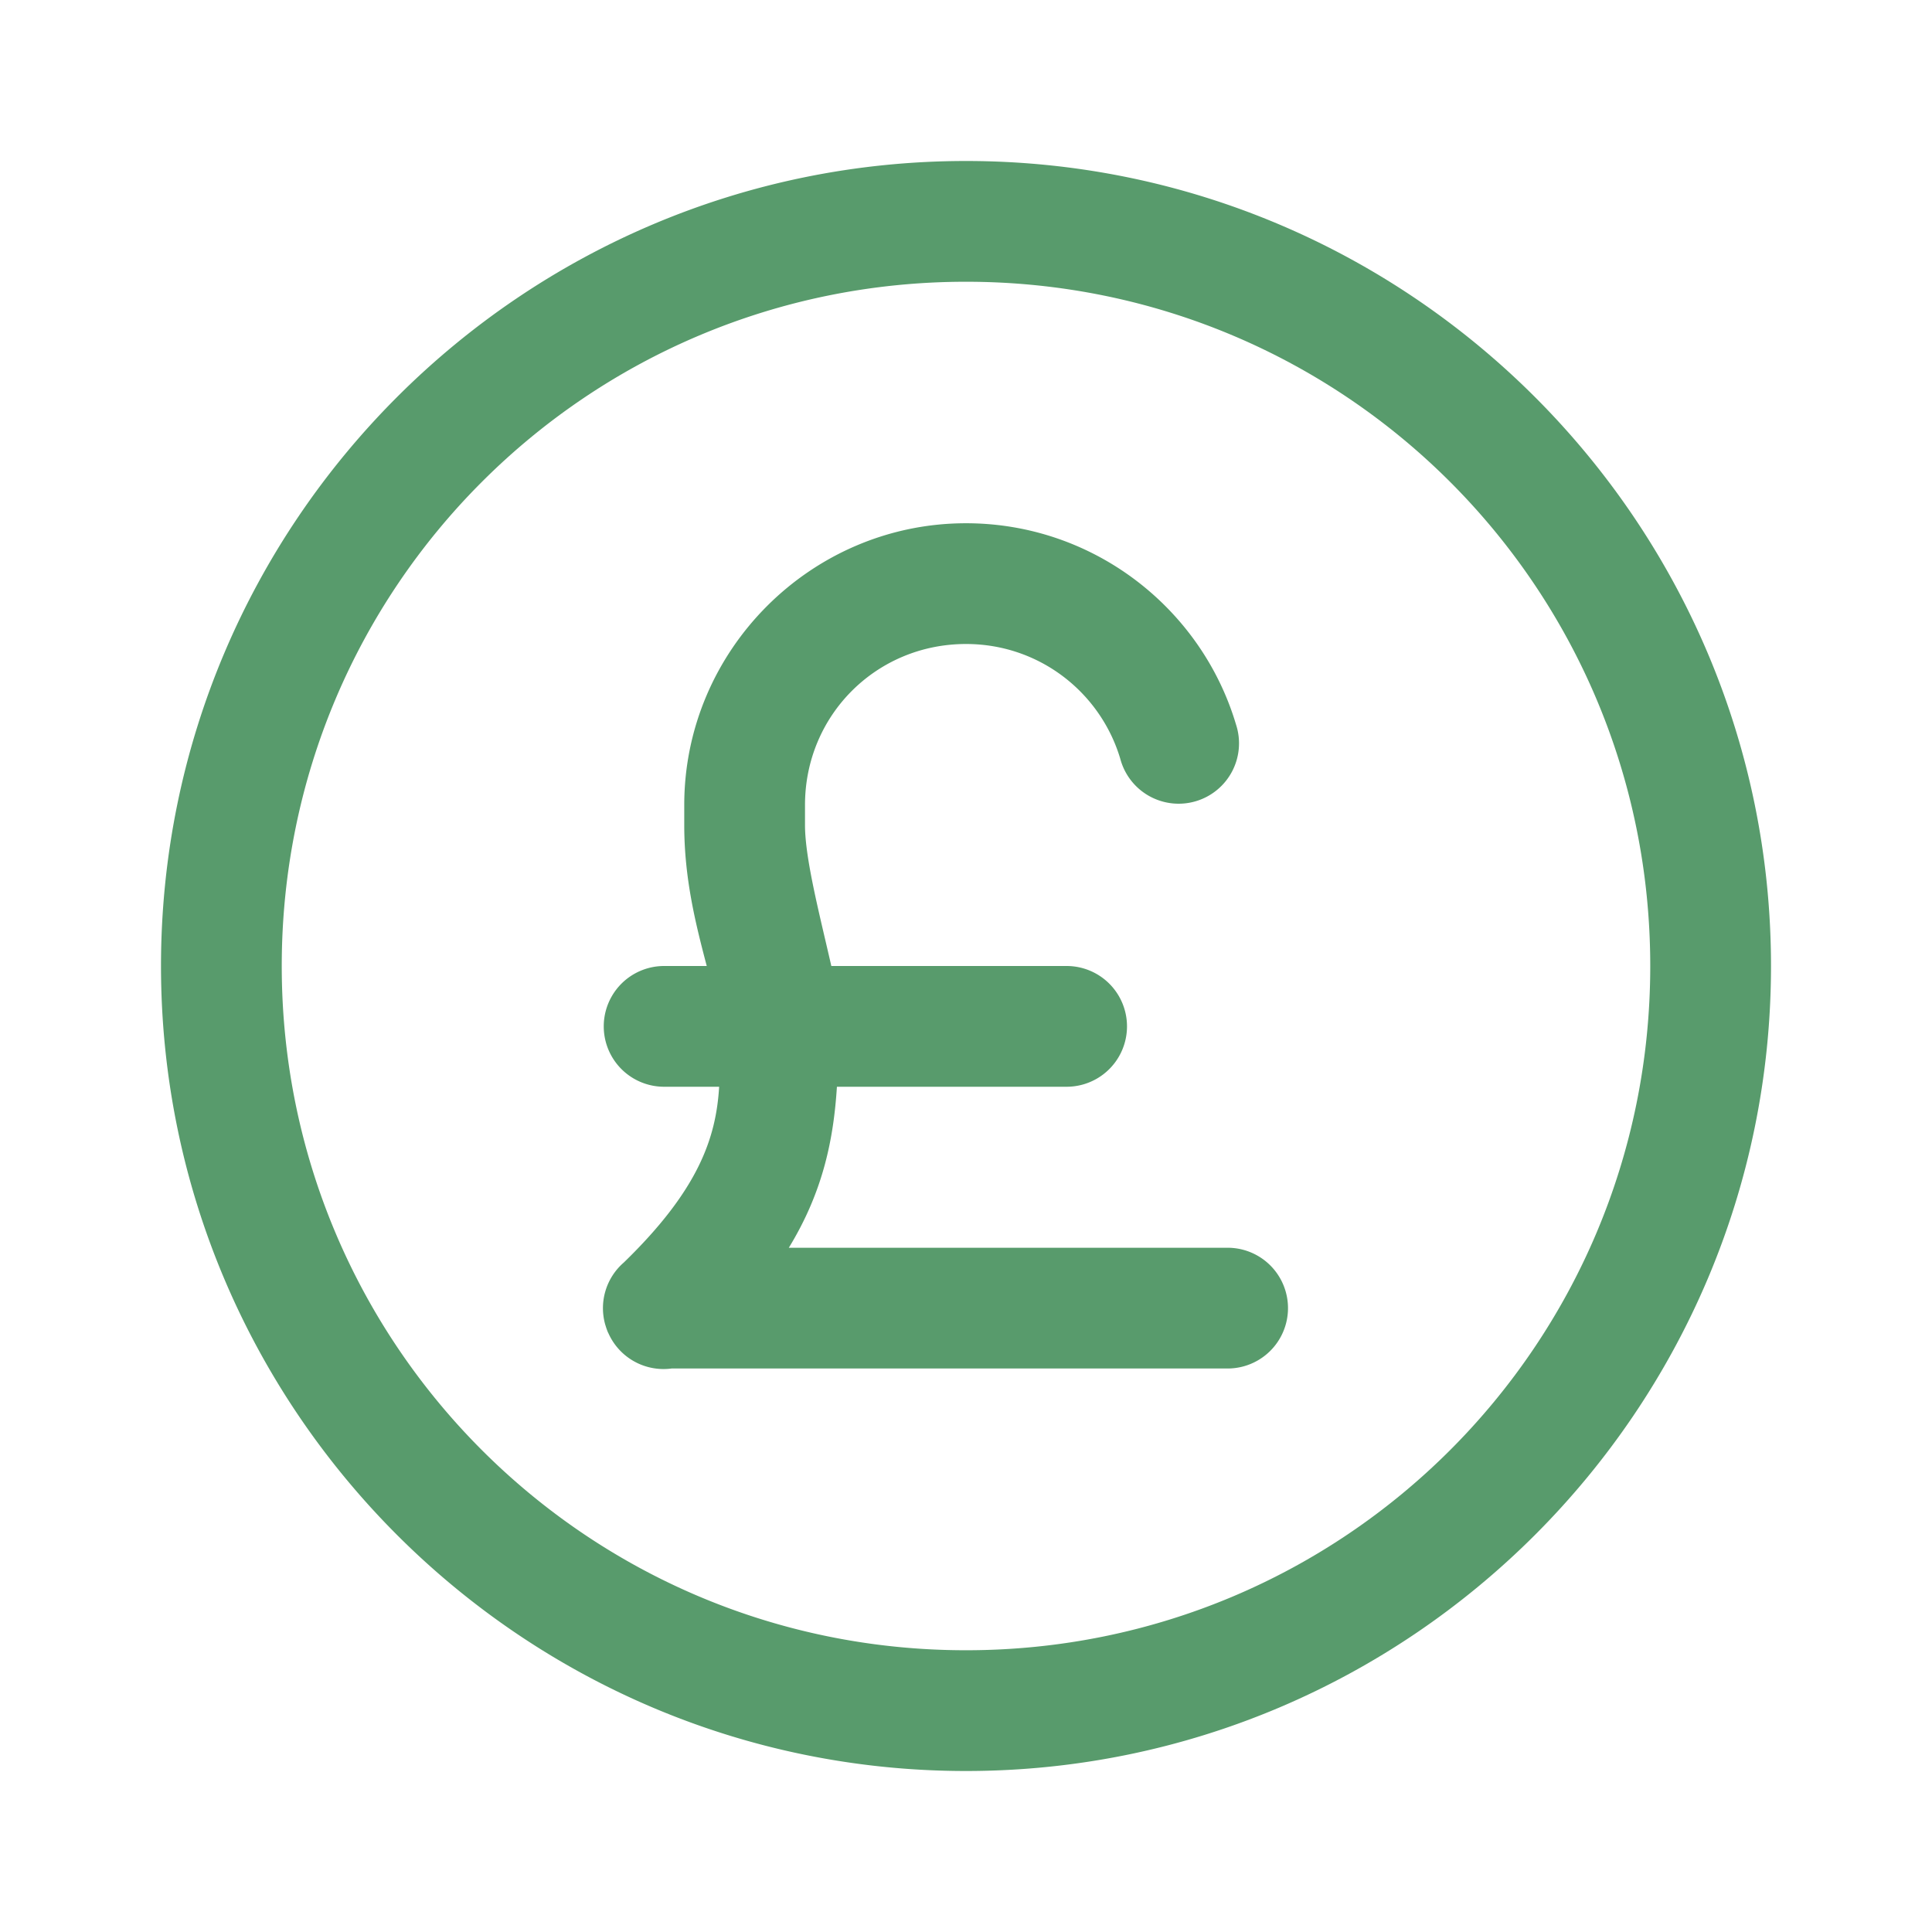
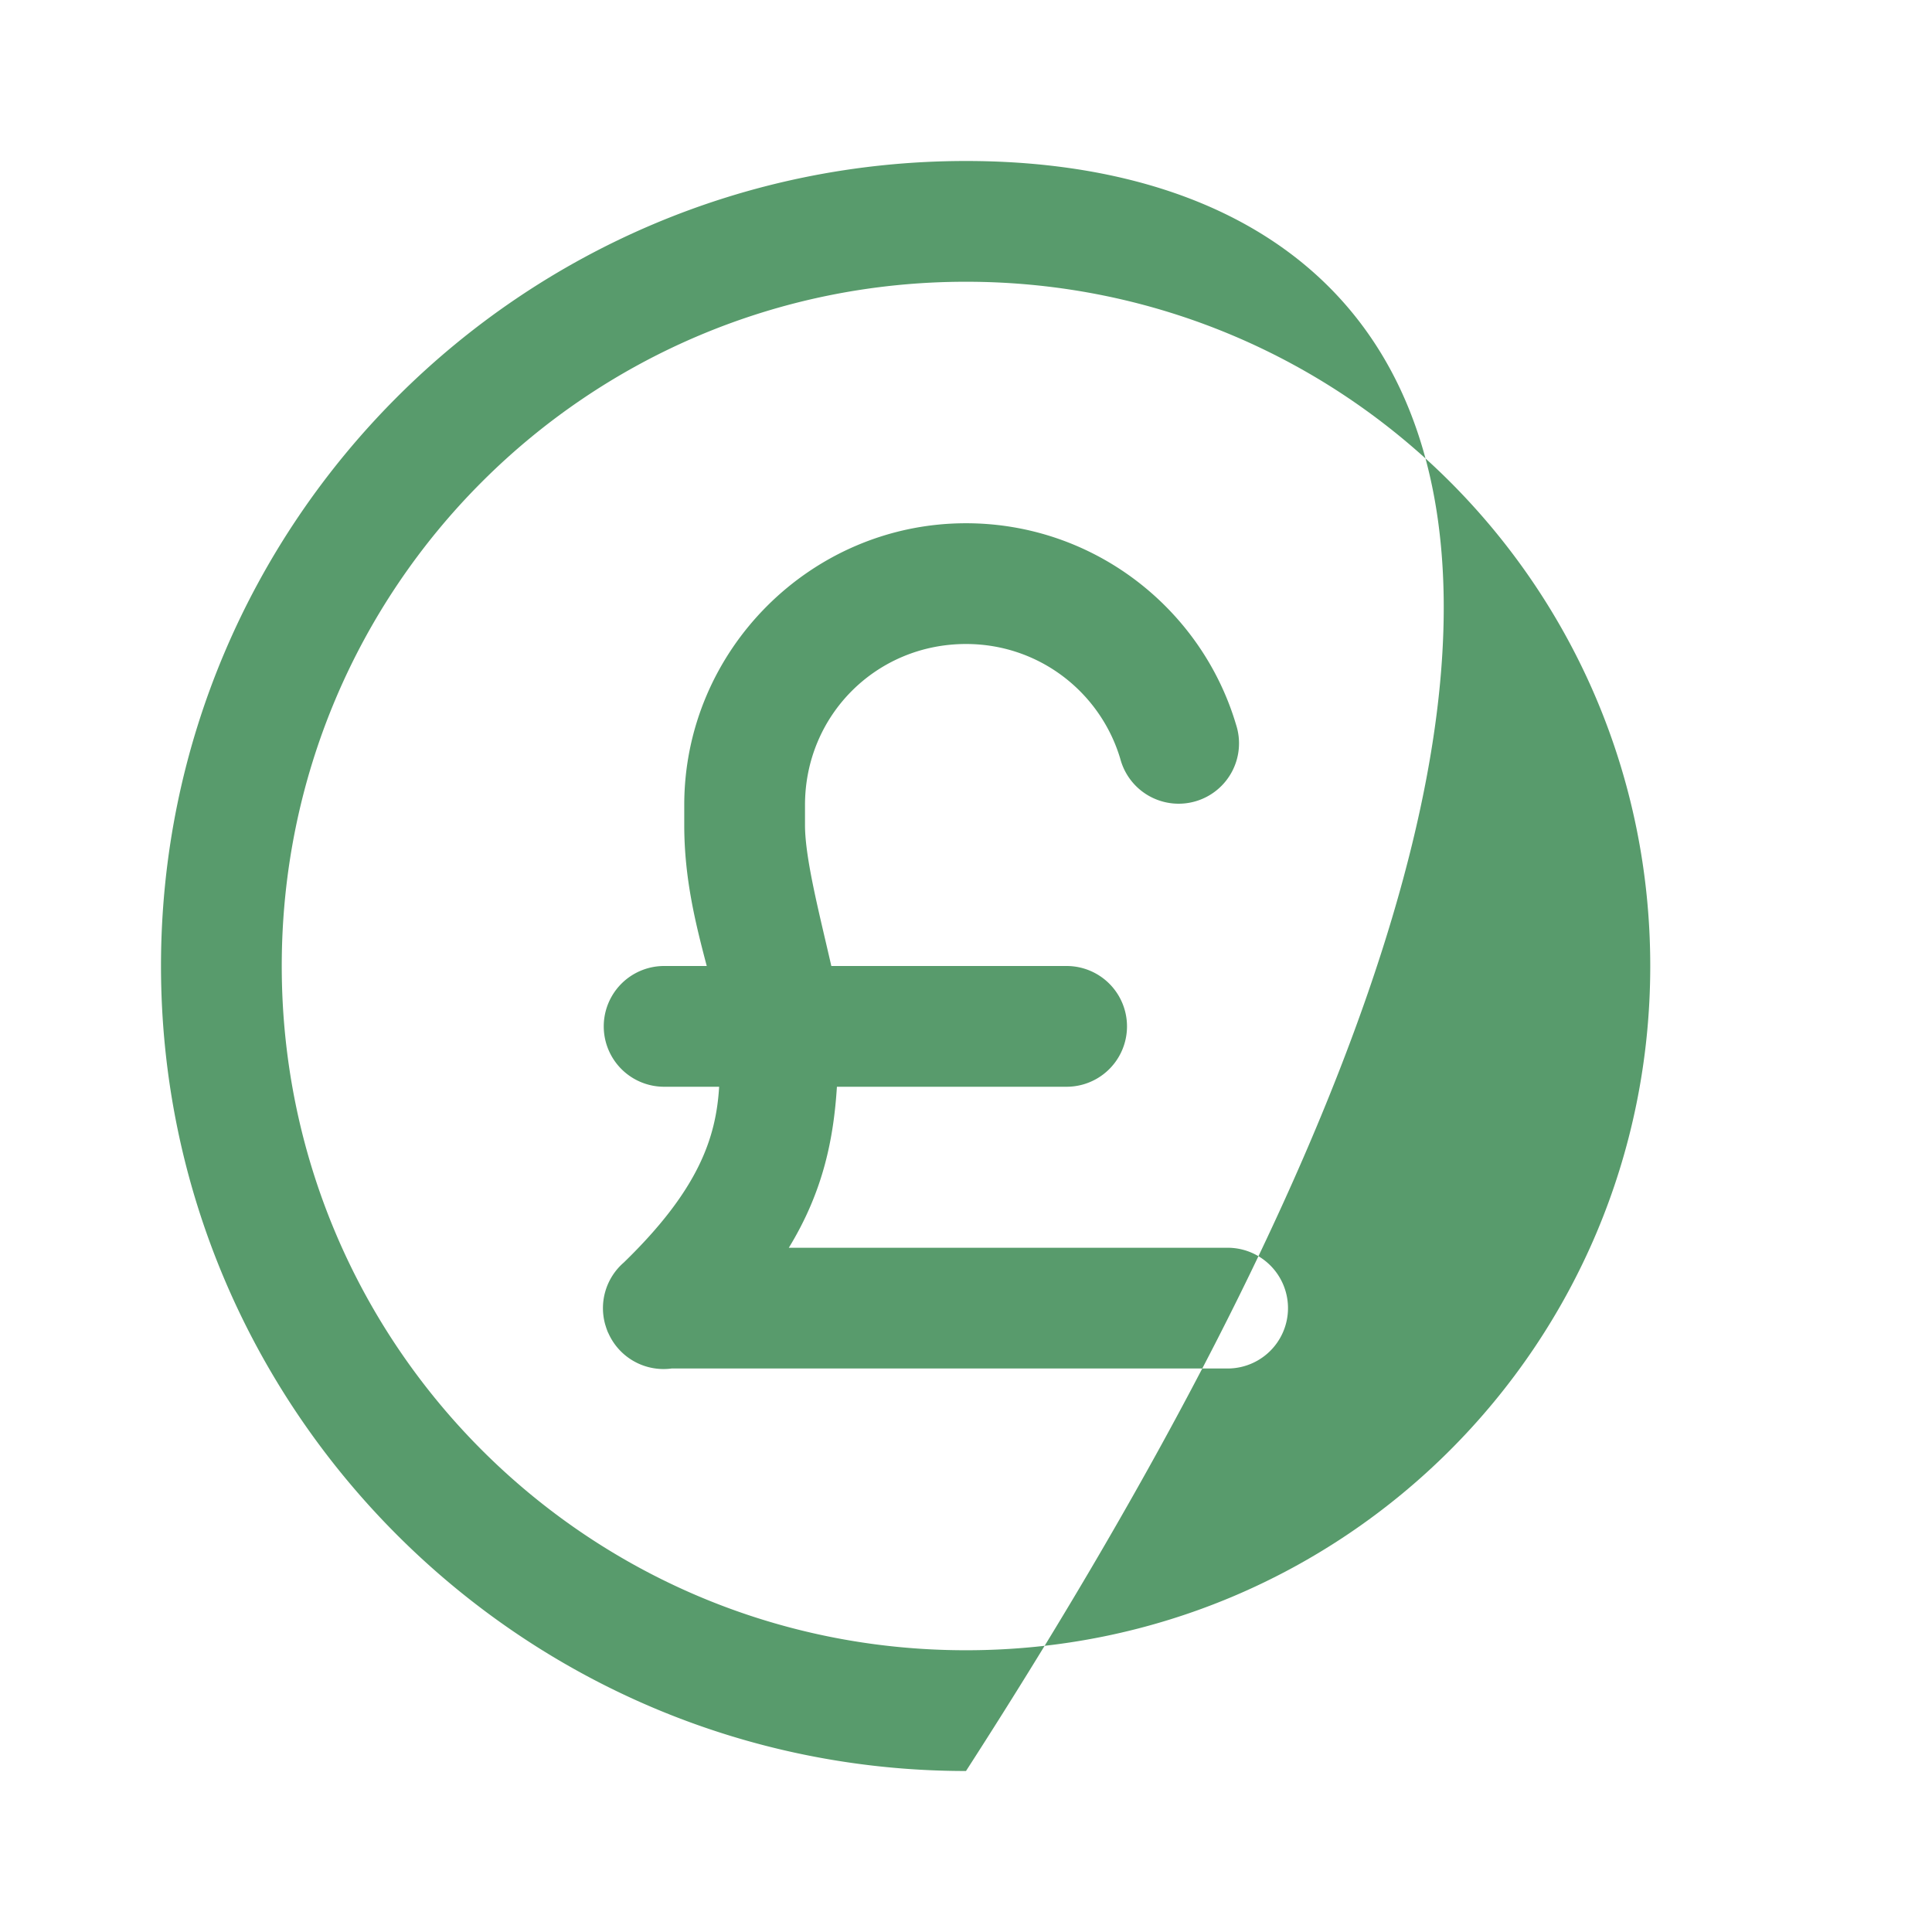
<svg xmlns="http://www.w3.org/2000/svg" viewBox="0 0 48 48" width="48px" height="48px" fill="#589b6c">
-   <path d="M 24 4 C 12.972 4 4 12.972 4 24 C 4 35.028 12.972 44 24 44 C 35.028 44 44 35.028 44 24 C 44 12.972 35.028 4 24 4 z M 24 7 C 33.407 7 41 14.593 41 24 C 41 33.407 33.407 41 24 41 C 14.593 41 7 33.407 7 24 C 7 14.593 14.593 7 24 7 z M 24 13 C 20.152 13 17 16.152 17 20 L 17 20.5 C 17 21.826 17.282 22.949 17.559 24 L 16.5 24 A 1.5 1.5 0 1 0 16.5 27 L 17.867 27 C 17.791 28.25 17.373 29.548 15.498 31.367 A 1.5 1.5 0 0 0 15.041 32.924 A 1.5 1.5 0 0 0 15.045 32.934 A 1.5 1.5 0 0 0 15.078 33.035 A 1.5 1.5 0 0 0 15.098 33.088 A 1.5 1.5 0 0 0 15.119 33.131 A 1.5 1.5 0 0 0 16.686 34 L 30.5 34 A 1.5 1.5 0 1 0 30.5 31 L 19.598 31 C 20.465 29.582 20.712 28.264 20.793 27 L 26.5 27 A 1.5 1.5 0 1 0 26.5 24 L 20.654 24 C 20.363 22.723 20 21.333 20 20.5 L 20 20 C 20 17.772 21.772 16 24 16 C 25.827 16 27.345 17.209 27.834 18.855 A 1.5 1.5 0 1 0 30.709 18.002 C 29.848 15.105 27.157 13 24 13 z" />
+   <path d="M 24 4 C 12.972 4 4 12.972 4 24 C 4 35.028 12.972 44 24 44 C 44 12.972 35.028 4 24 4 z M 24 7 C 33.407 7 41 14.593 41 24 C 41 33.407 33.407 41 24 41 C 14.593 41 7 33.407 7 24 C 7 14.593 14.593 7 24 7 z M 24 13 C 20.152 13 17 16.152 17 20 L 17 20.5 C 17 21.826 17.282 22.949 17.559 24 L 16.5 24 A 1.5 1.5 0 1 0 16.5 27 L 17.867 27 C 17.791 28.25 17.373 29.548 15.498 31.367 A 1.5 1.5 0 0 0 15.041 32.924 A 1.5 1.5 0 0 0 15.045 32.934 A 1.5 1.5 0 0 0 15.078 33.035 A 1.5 1.5 0 0 0 15.098 33.088 A 1.5 1.5 0 0 0 15.119 33.131 A 1.5 1.5 0 0 0 16.686 34 L 30.5 34 A 1.5 1.5 0 1 0 30.5 31 L 19.598 31 C 20.465 29.582 20.712 28.264 20.793 27 L 26.5 27 A 1.5 1.5 0 1 0 26.5 24 L 20.654 24 C 20.363 22.723 20 21.333 20 20.5 L 20 20 C 20 17.772 21.772 16 24 16 C 25.827 16 27.345 17.209 27.834 18.855 A 1.5 1.5 0 1 0 30.709 18.002 C 29.848 15.105 27.157 13 24 13 z" />
</svg>